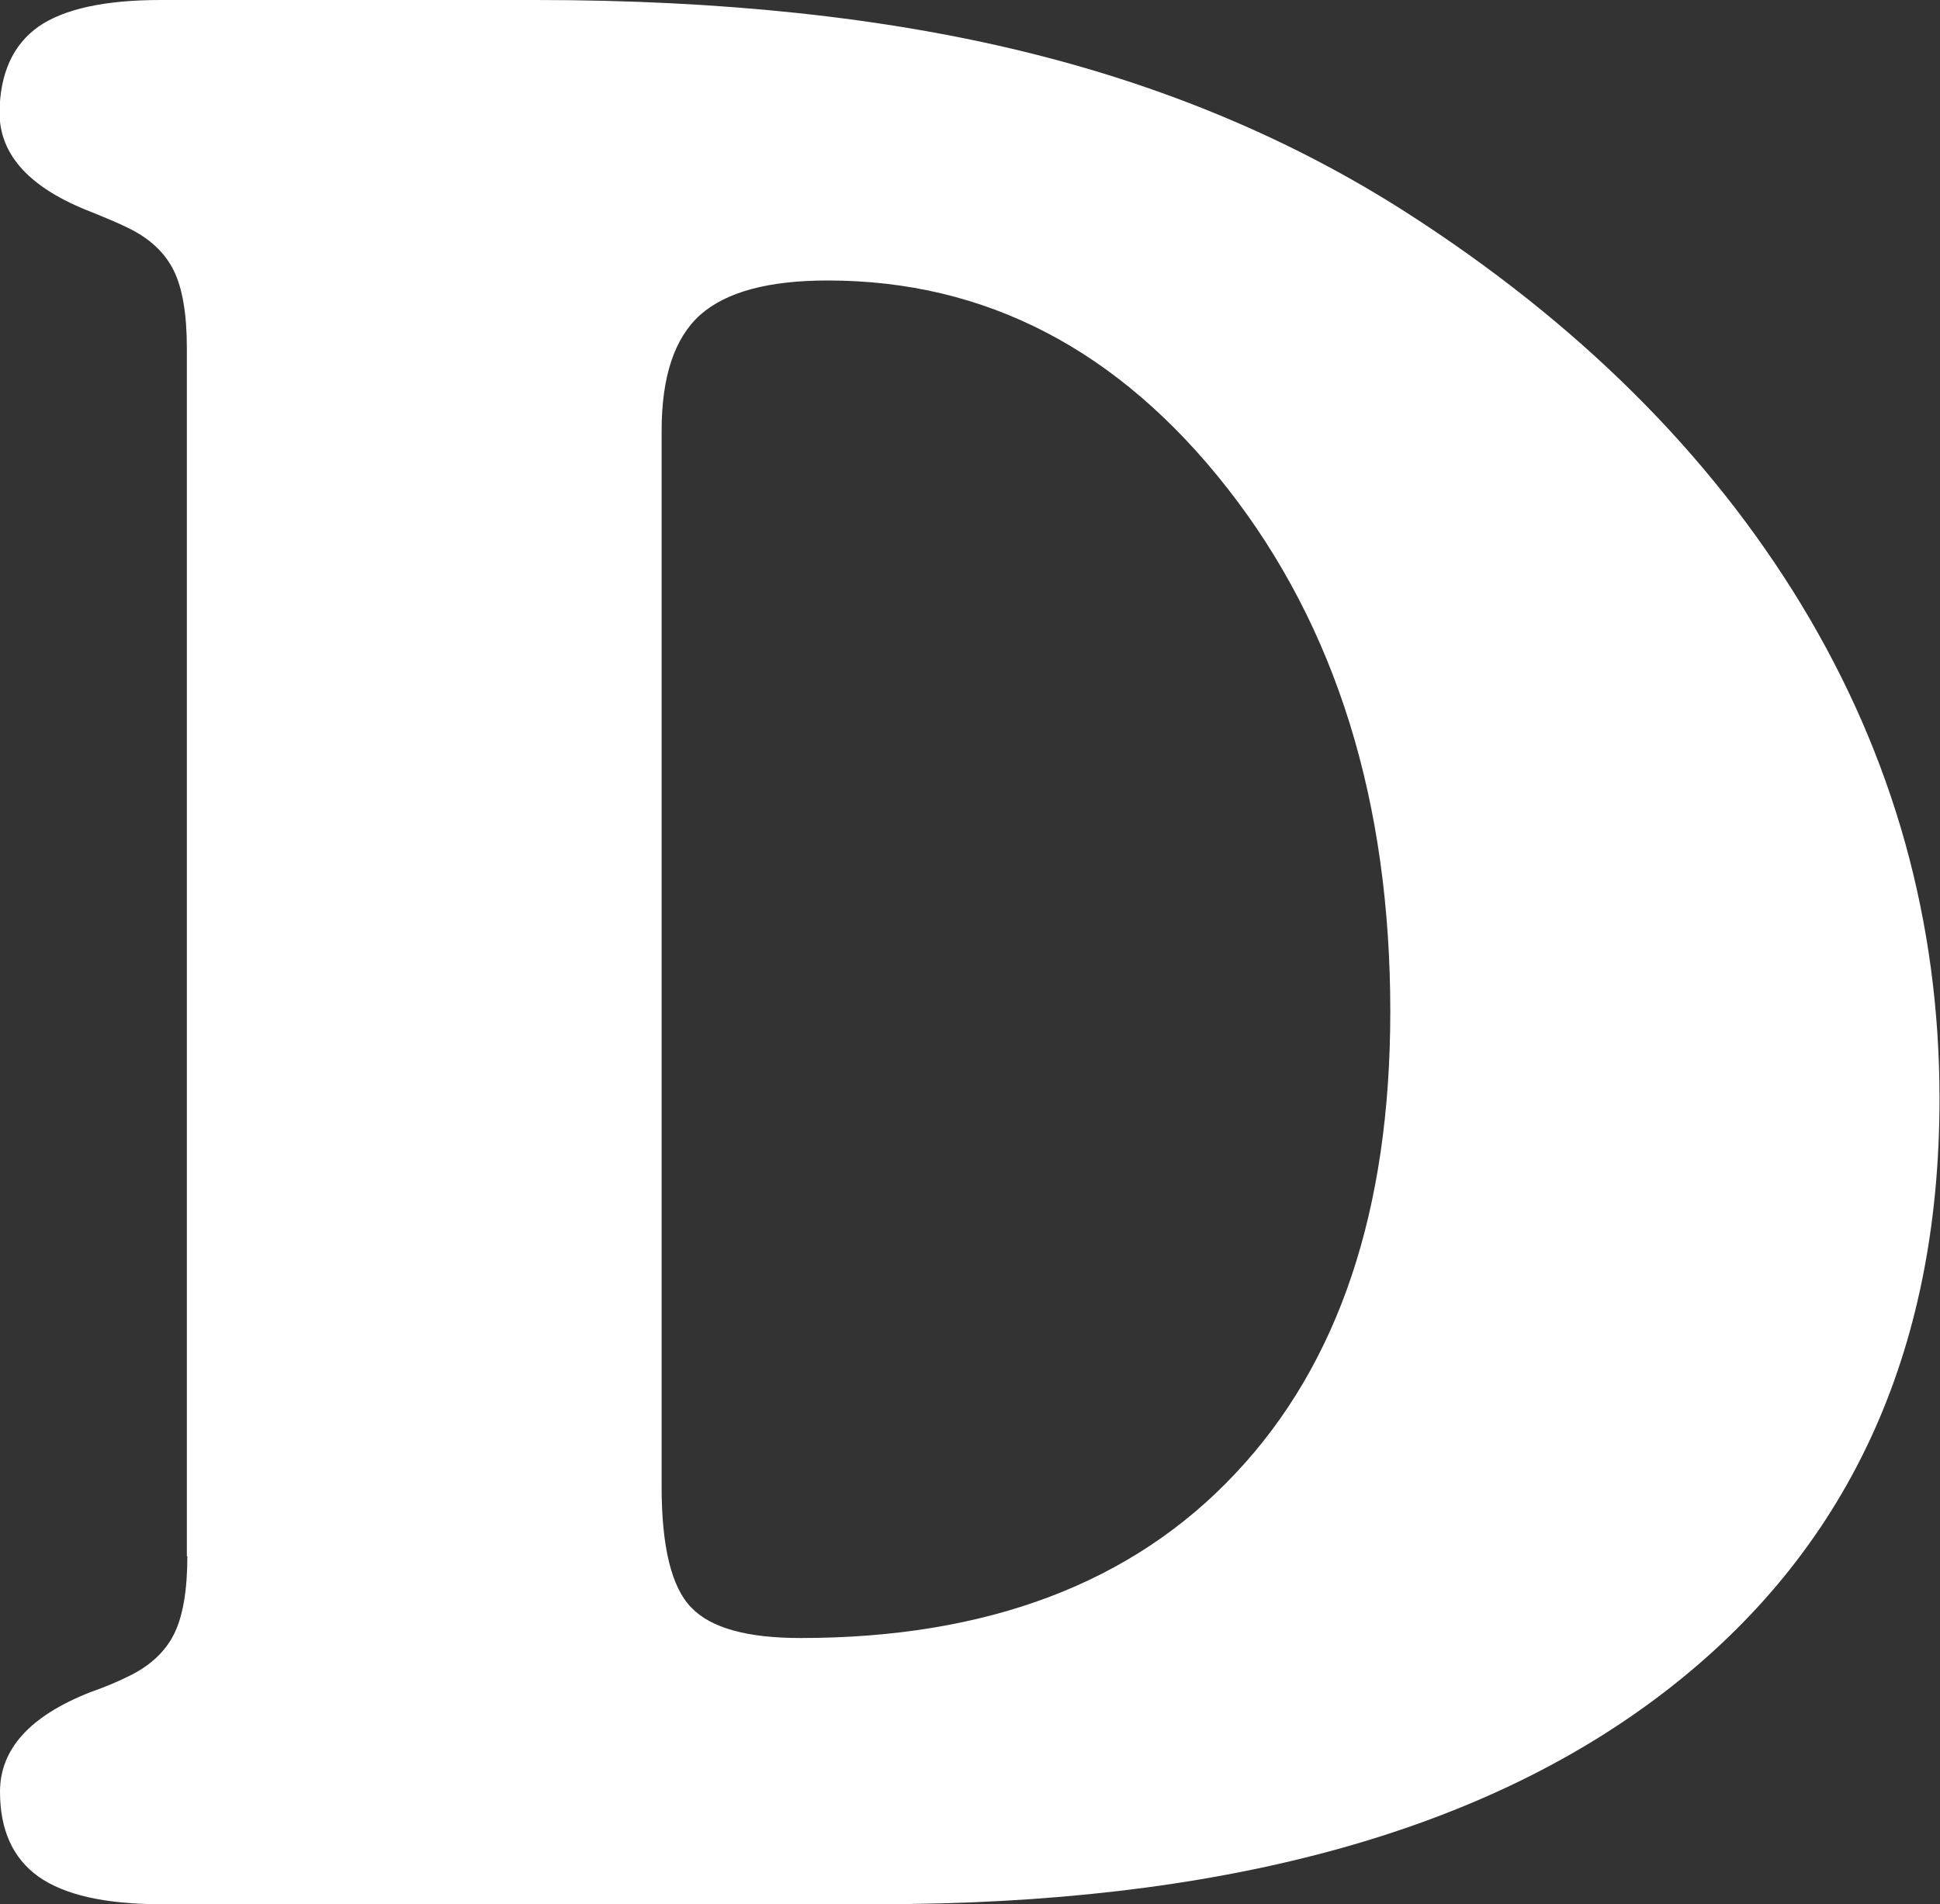
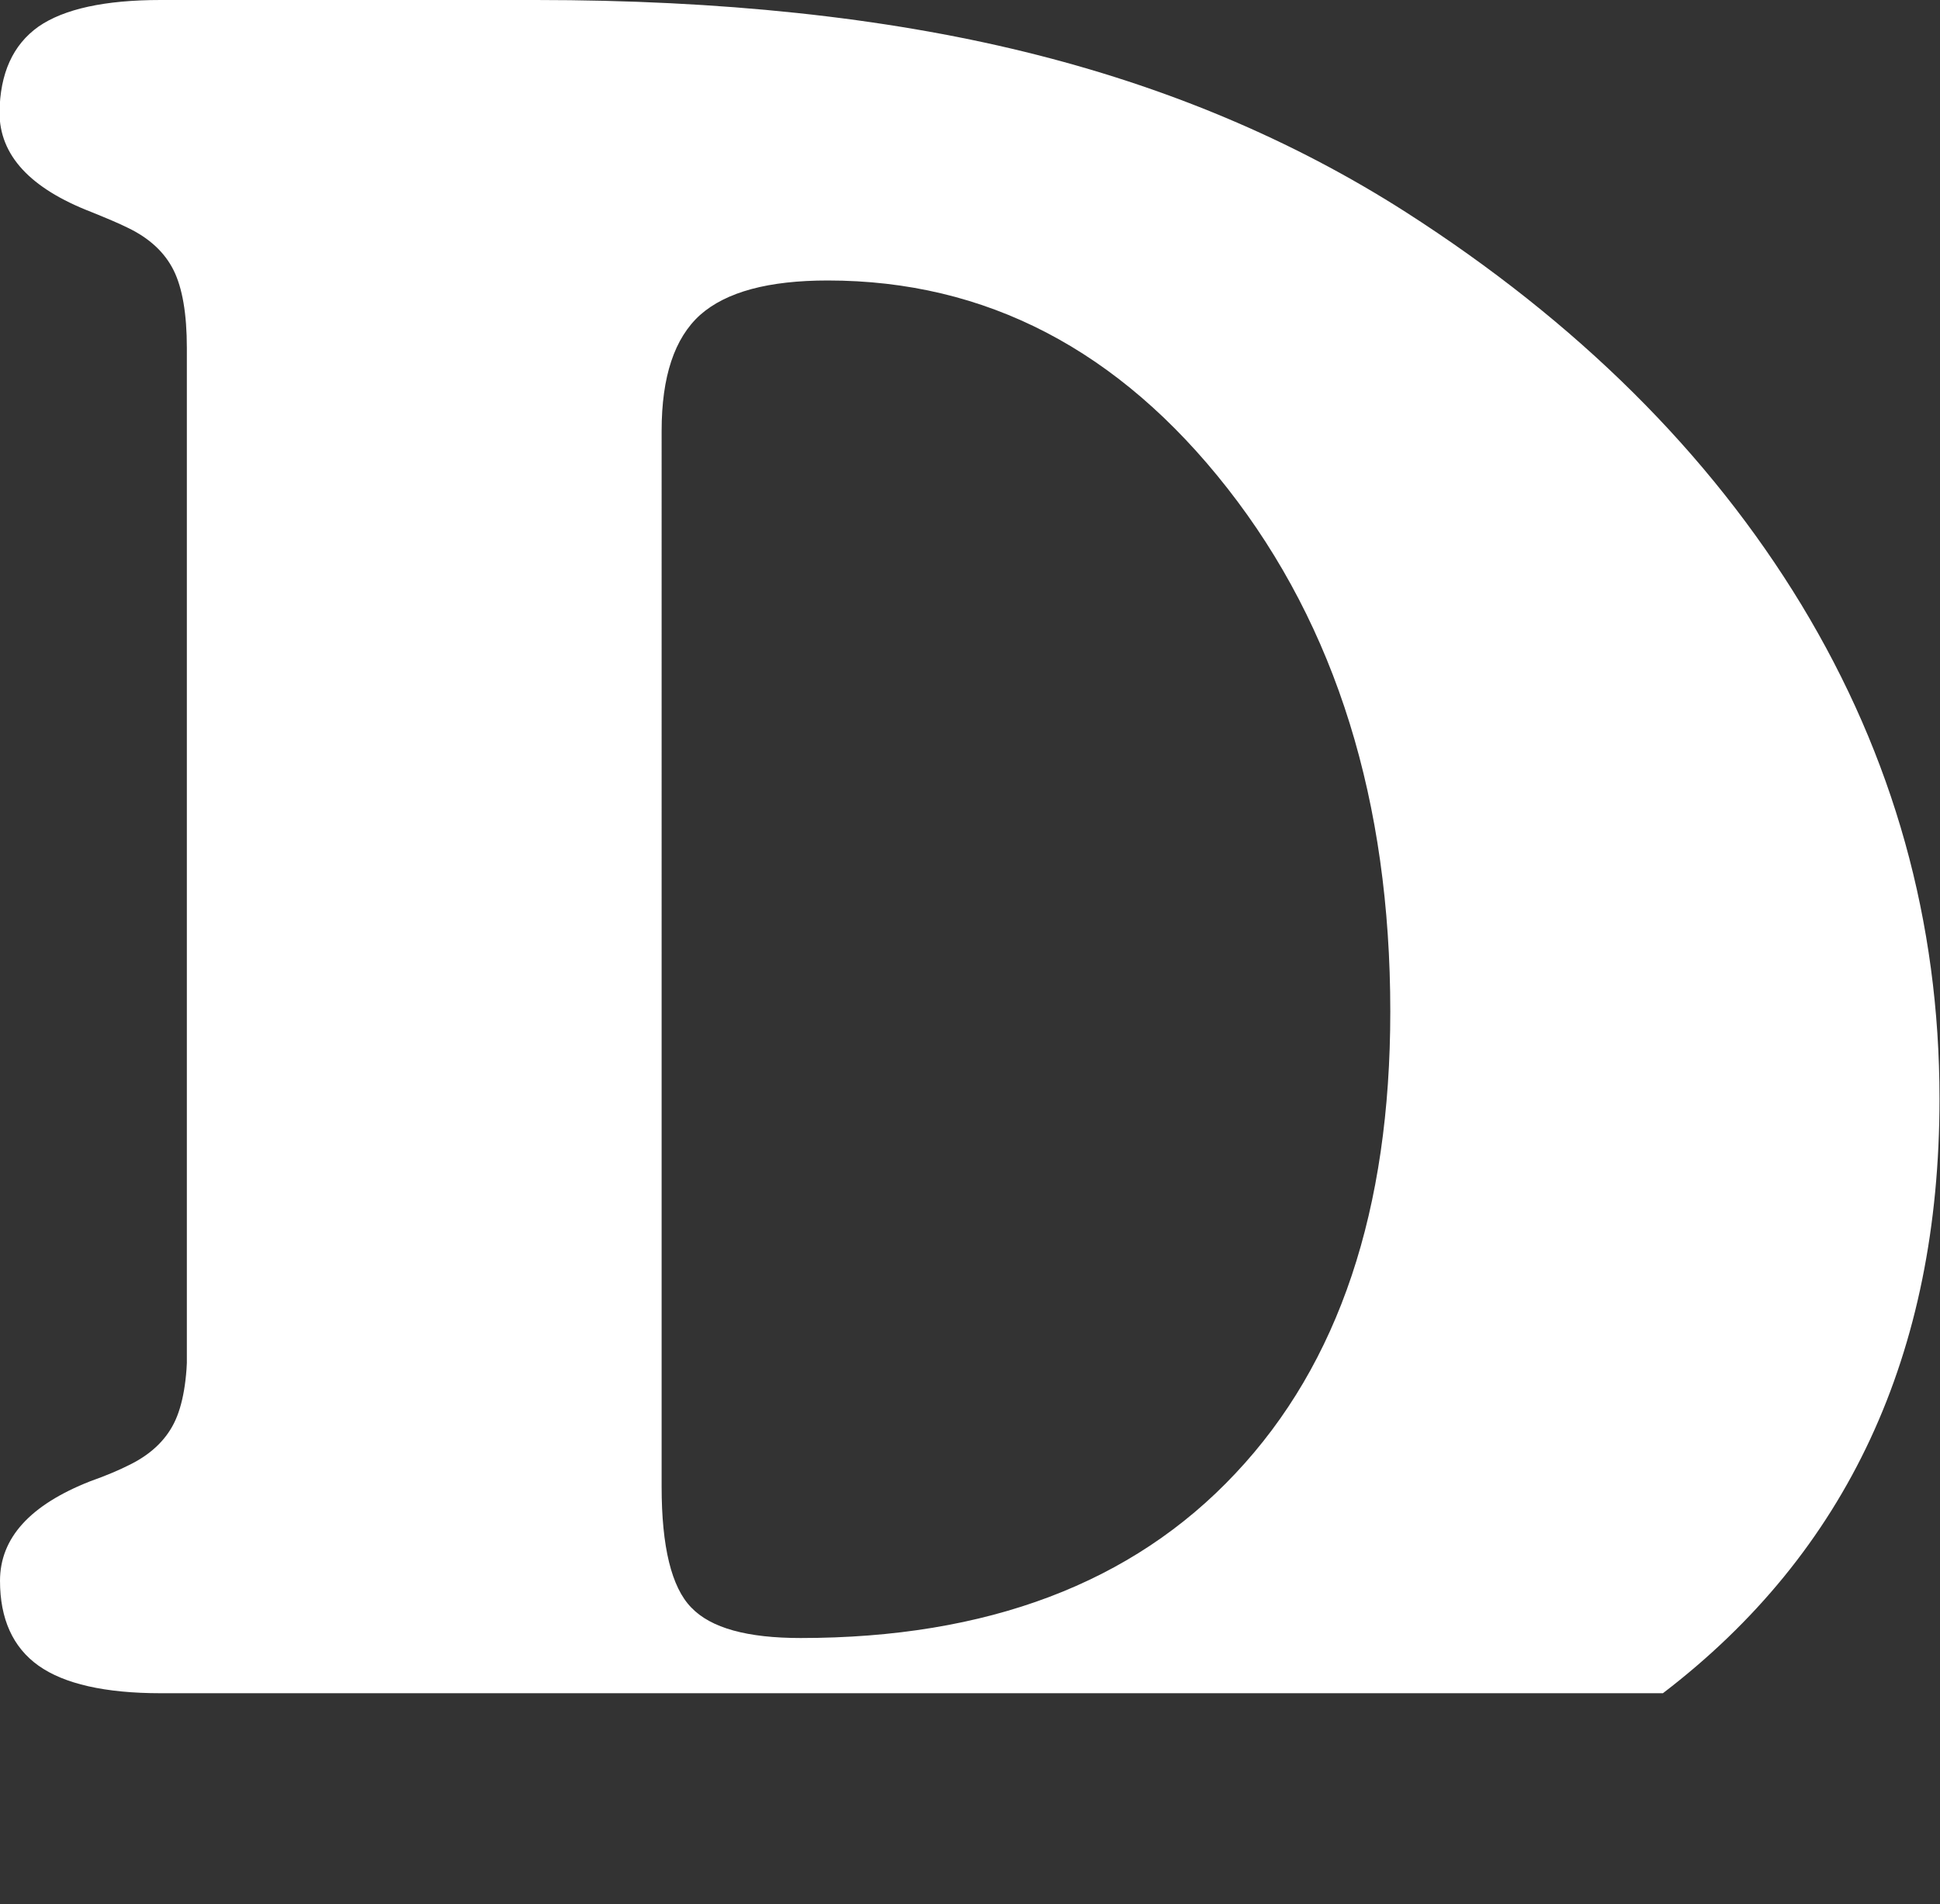
<svg xmlns="http://www.w3.org/2000/svg" id="_レイヤー_2" viewBox="0 0 39.35 38.63">
  <rect x="0" y="0" width="39.35" height="38.63" fill="#333333" stroke="none" />
  <defs>
    <style>.cls-1{fill:#fff;}</style>
  </defs>
  <g id="_レイヤー_1-2">
-     <path class="cls-1" d="M3.79,31.57V7.06c0-.69-.09-1.22-.27-1.58s-.49-.65-.93-.86c-.18-.09-.42-.19-.74-.32-1.24-.48-1.86-1.15-1.86-2.02C0,1.49,.26,.91,.78,.54c.52-.36,1.35-.54,2.48-.54h7.61c3.75,0,7.05,.35,9.91,1.05,2.86,.7,5.43,1.78,7.73,3.25,3.48,2.23,6.16,4.89,8.03,7.97,1.87,3.09,2.8,6.43,2.8,10.02,0,5.18-1.87,9.2-5.61,12.06s-9.04,4.28-15.91,4.28H3.26c-1.13,0-1.96-.19-2.48-.56-.52-.37-.78-.95-.78-1.72,0-.87,.61-1.54,1.83-2.02,.34-.12,.59-.23,.77-.32,.44-.21,.75-.5,.93-.86,.18-.36,.27-.89,.27-1.58Zm9.63-1.41c0,1.22,.2,2.04,.6,2.45,.4,.42,1.14,.62,2.22,.62,3.78,0,6.73-1.11,8.82-3.34,2.1-2.23,3.14-5.35,3.14-9.37,0-4.26-1.1-7.8-3.3-10.61-2.2-2.81-4.9-4.22-8.11-4.22-1.2,0-2.06,.23-2.59,.7-.52,.47-.78,1.25-.78,2.35V30.17Z" />
+     <path class="cls-1" d="M3.79,31.57V7.06c0-.69-.09-1.22-.27-1.58s-.49-.65-.93-.86c-.18-.09-.42-.19-.74-.32-1.24-.48-1.86-1.15-1.86-2.02C0,1.49,.26,.91,.78,.54c.52-.36,1.35-.54,2.48-.54h7.61c3.75,0,7.05,.35,9.91,1.05,2.86,.7,5.43,1.78,7.73,3.25,3.48,2.23,6.16,4.89,8.03,7.97,1.87,3.09,2.8,6.43,2.8,10.02,0,5.18-1.87,9.2-5.61,12.06H3.26c-1.13,0-1.96-.19-2.48-.56-.52-.37-.78-.95-.78-1.72,0-.87,.61-1.54,1.83-2.02,.34-.12,.59-.23,.77-.32,.44-.21,.75-.5,.93-.86,.18-.36,.27-.89,.27-1.58Zm9.63-1.41c0,1.22,.2,2.04,.6,2.45,.4,.42,1.14,.62,2.22,.62,3.78,0,6.73-1.11,8.82-3.34,2.1-2.23,3.14-5.35,3.14-9.37,0-4.26-1.1-7.8-3.3-10.61-2.2-2.81-4.9-4.22-8.11-4.22-1.2,0-2.06,.23-2.59,.7-.52,.47-.78,1.25-.78,2.35V30.17Z" />
  </g>
</svg>